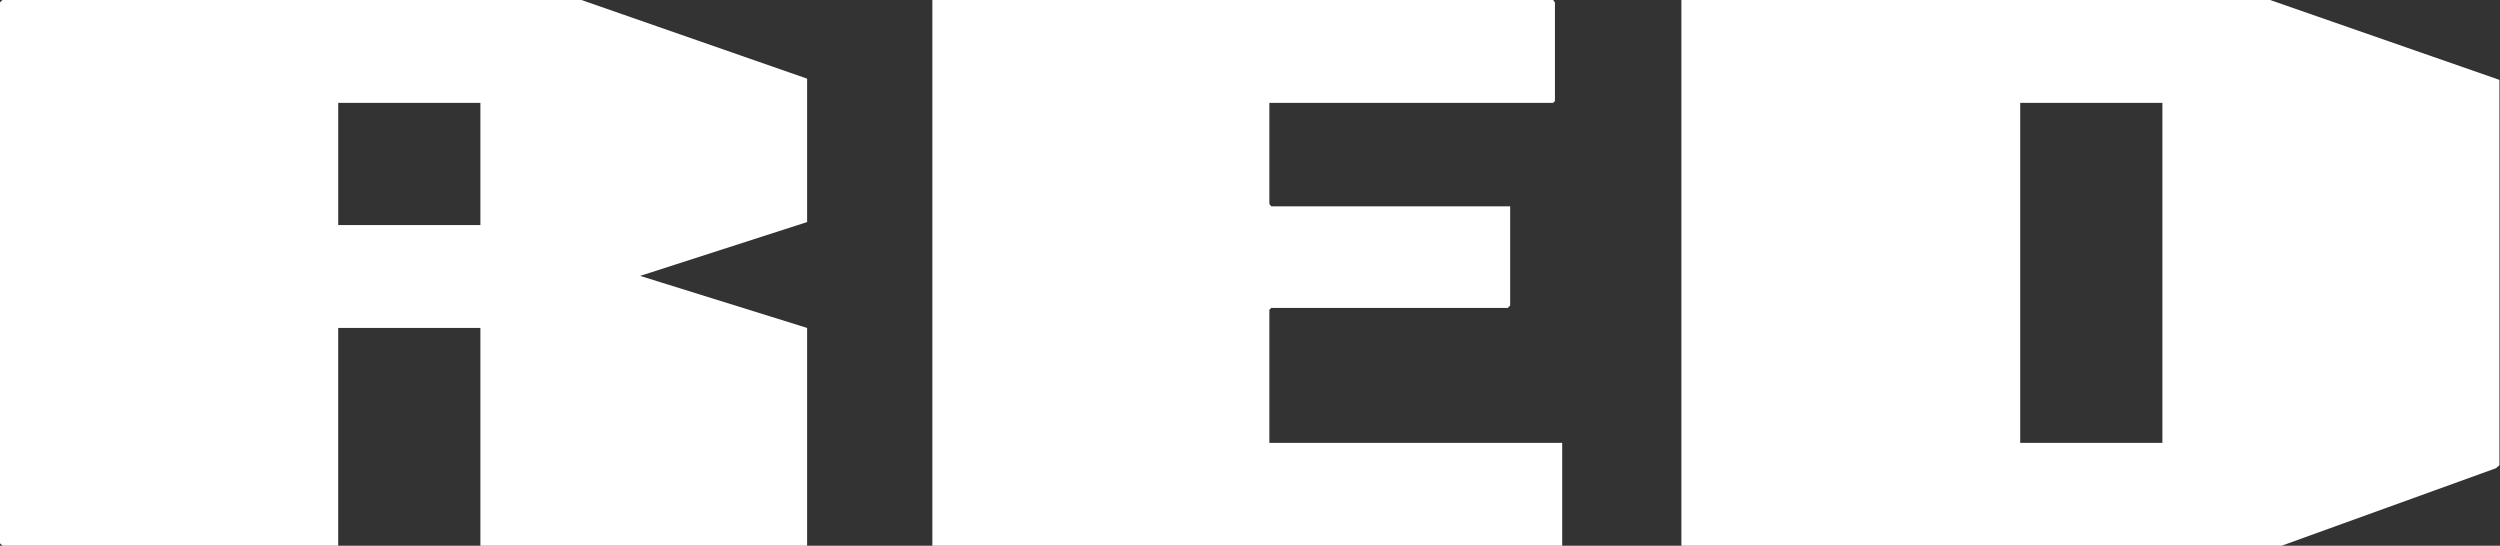
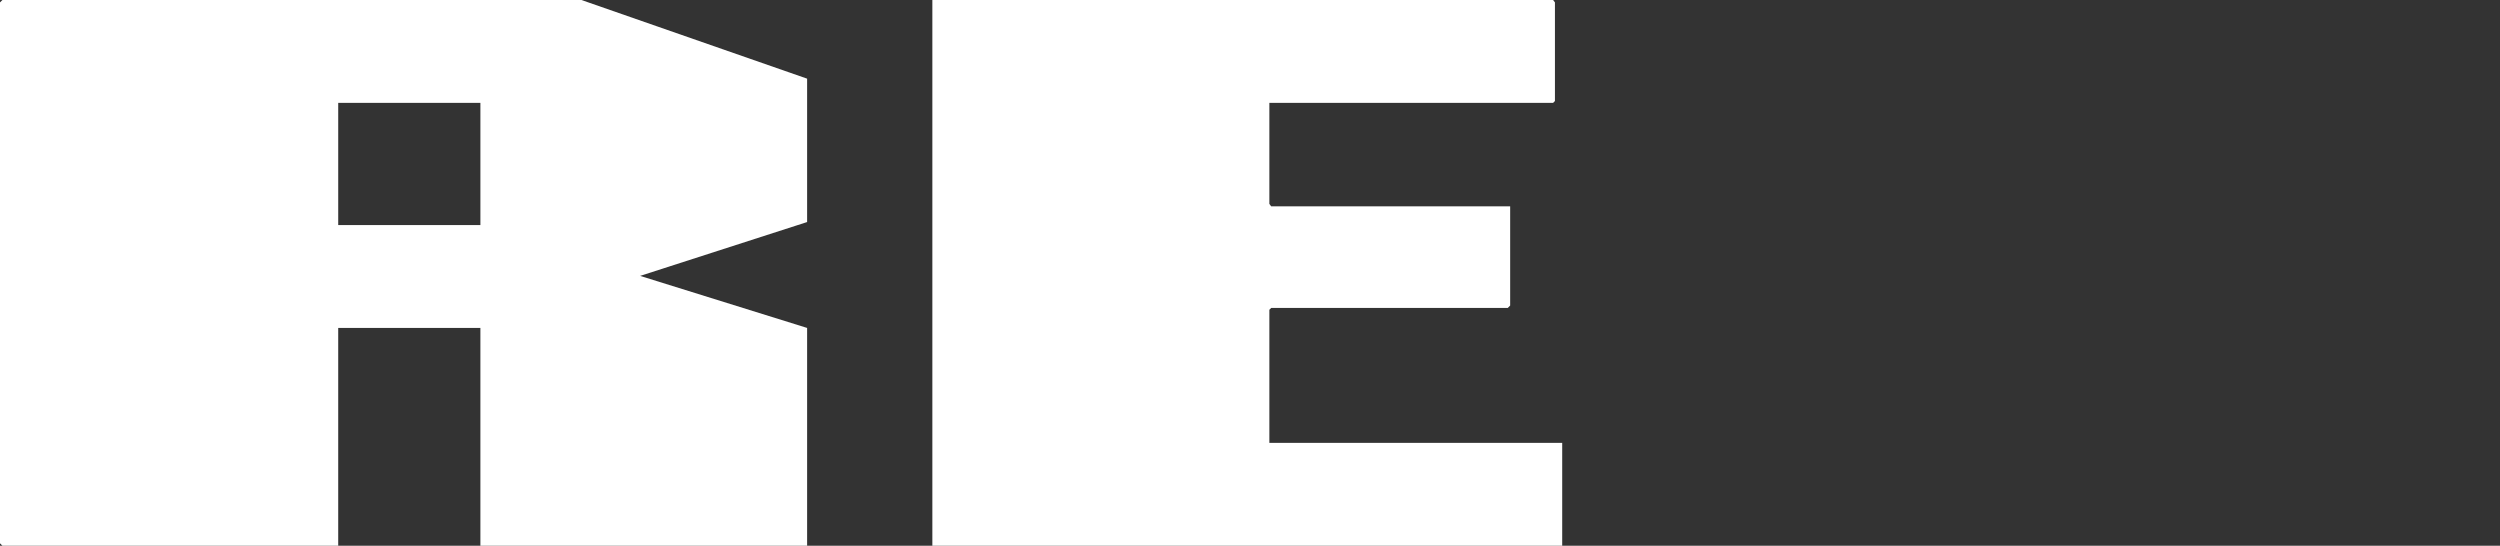
<svg xmlns="http://www.w3.org/2000/svg" id="Layer_1" viewBox="0 0 413.2 90.2">
  <rect x="0" y="0" width="413.2" height="90.2" fill="#333333" stroke="none" />
  <defs>
    <style>      .st0 {        fill: #fff;      }    </style>
  </defs>
-   <path class="st0" d="M277.9,90.2V0h97.3l37.9,13.2v63.7c0,0-.6.5-.6.5l-35.4,12.8h-99.2ZM357.4,17h-23.5v56.2h23.5V17Z" />
  <path class="st0" d="M96.1,0l37.3,13v23.7c0,0-27.6,8.9-27.6,8.9l27.6,8.6v36h-54v-36h-23.5v36H.4l-.4-.4V.4l.4-.4h95.8ZM79.4,17h-23.5v20.2h23.5v-20.2Z" />
  <polygon class="st0" points="209.8 17 209.8 33.7 210.1 34.1 249.6 34.1 249.6 50.5 249.2 50.9 210.1 50.9 209.8 51.2 209.8 73.2 258.2 73.2 258.2 90.2 154.1 90.2 154.1 0 256.7 0 257 .4 257 16.7 256.7 17 209.8 17" />
</svg>